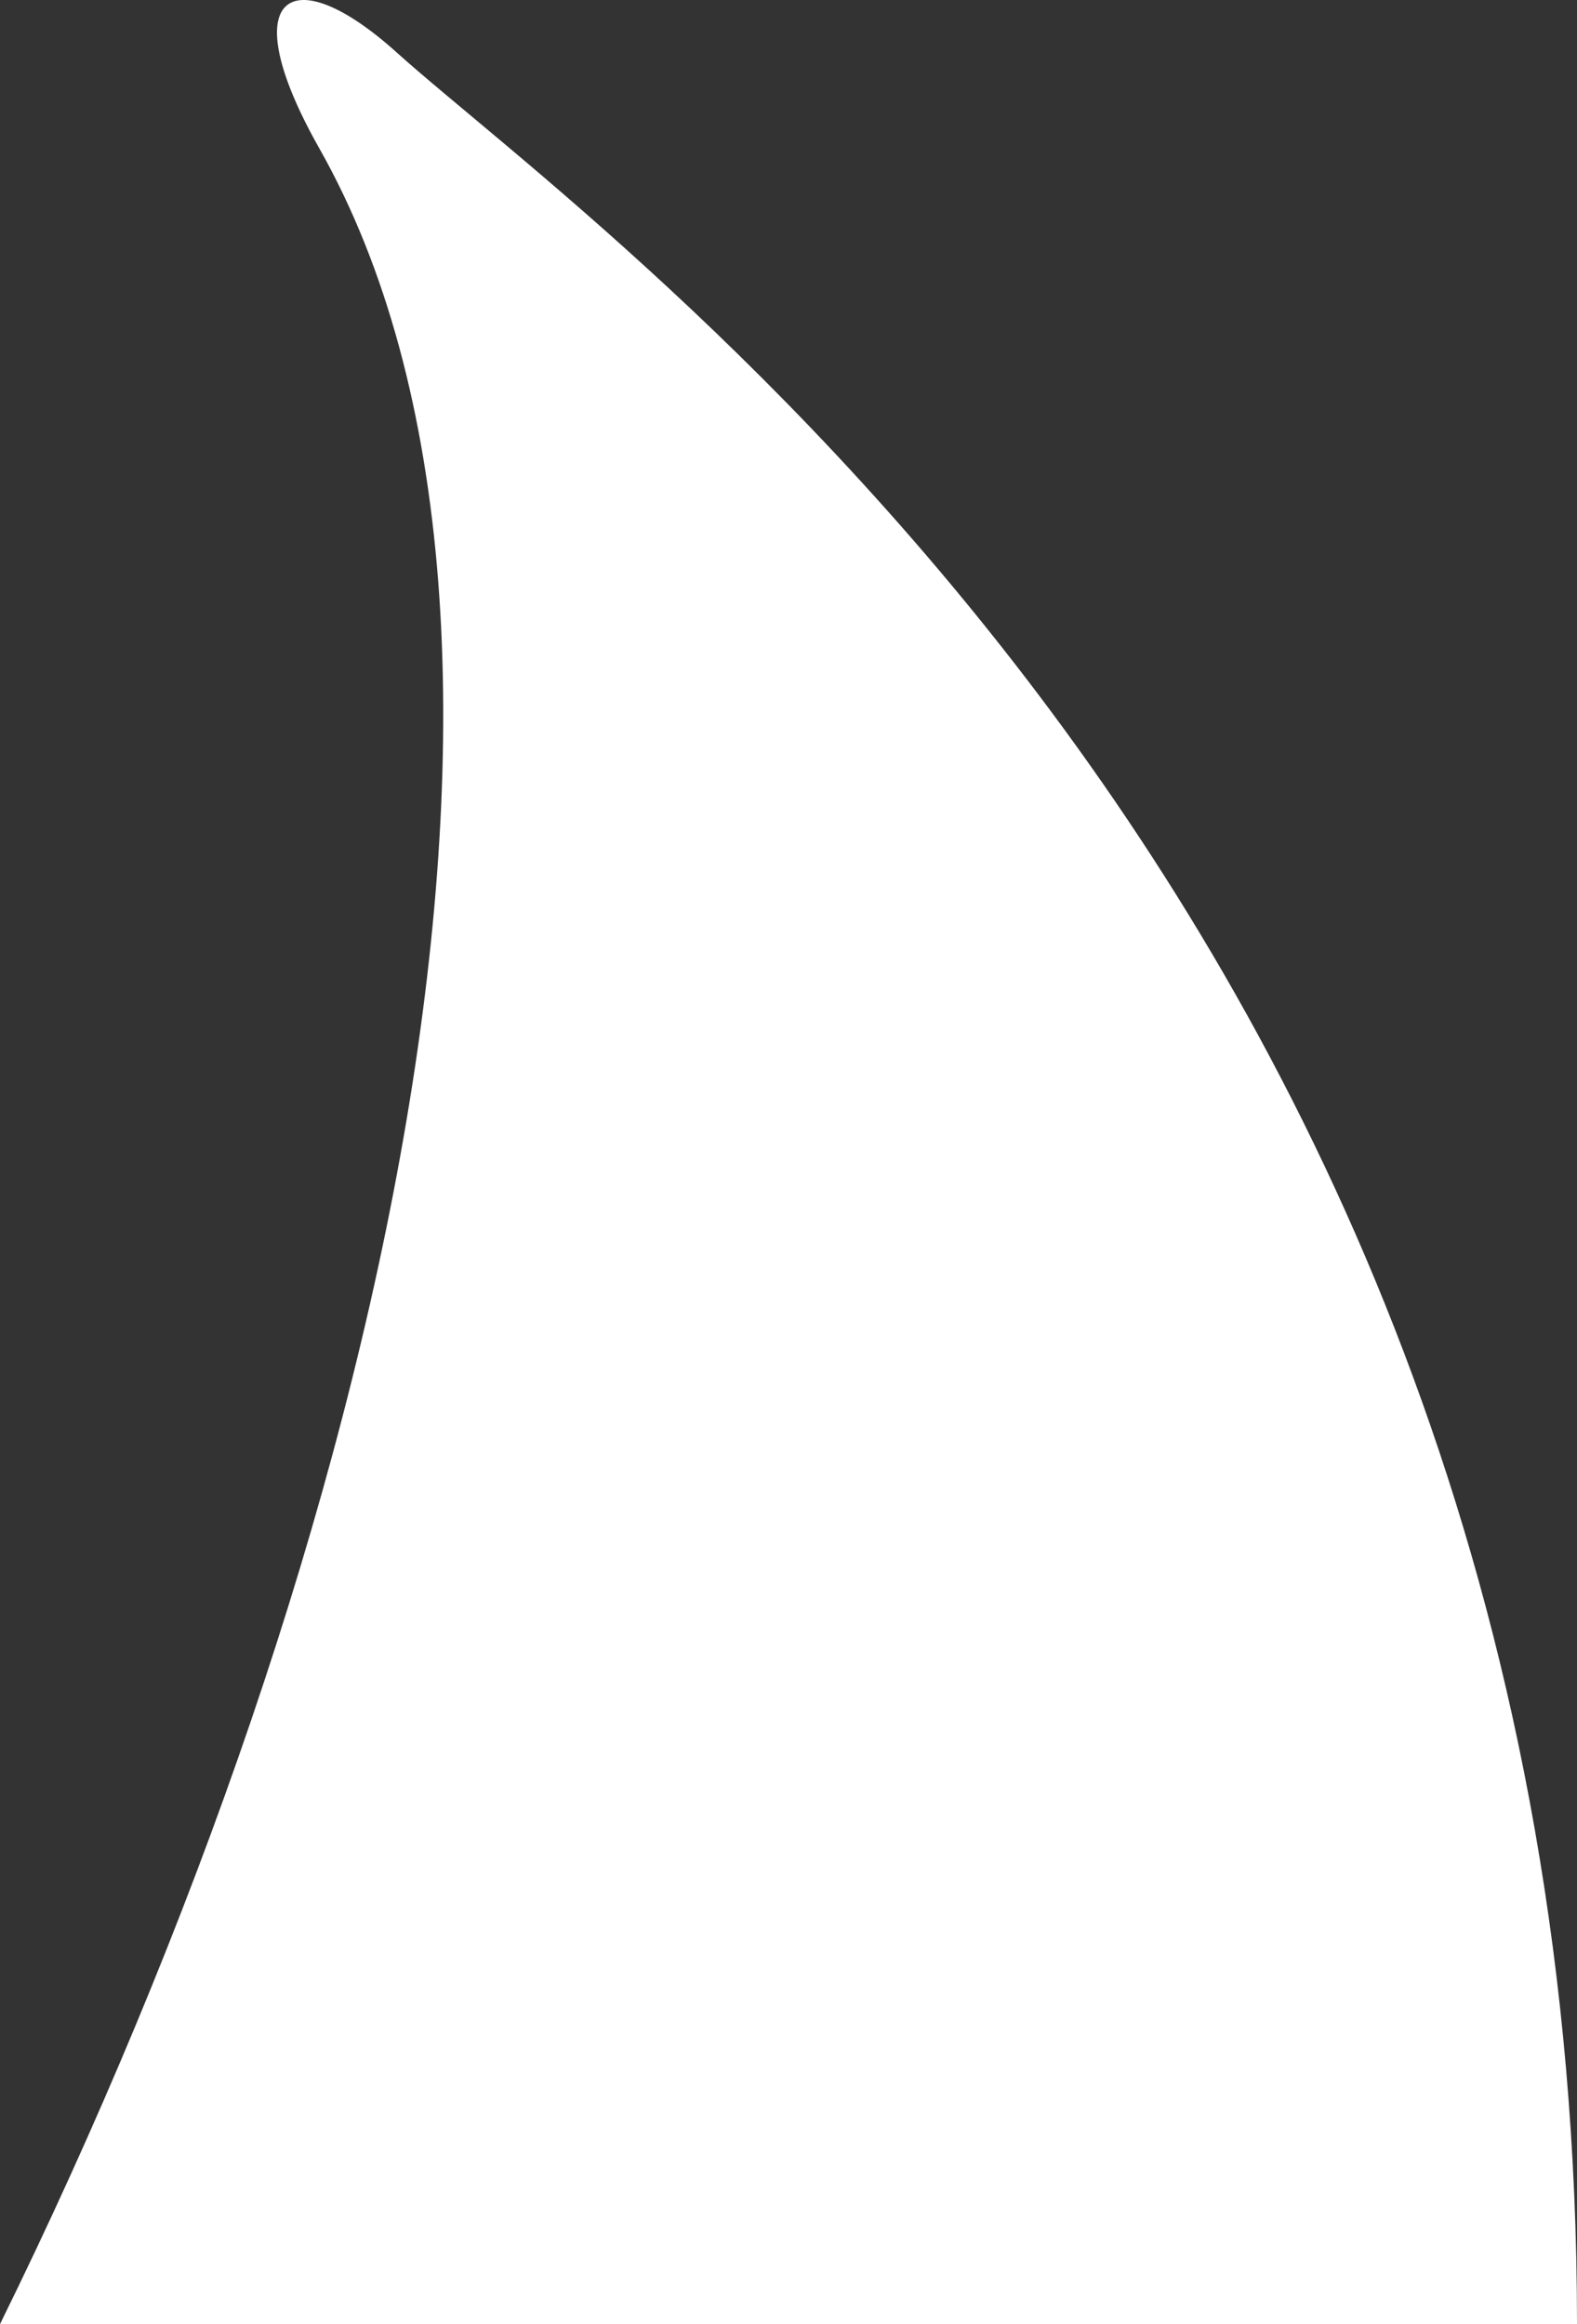
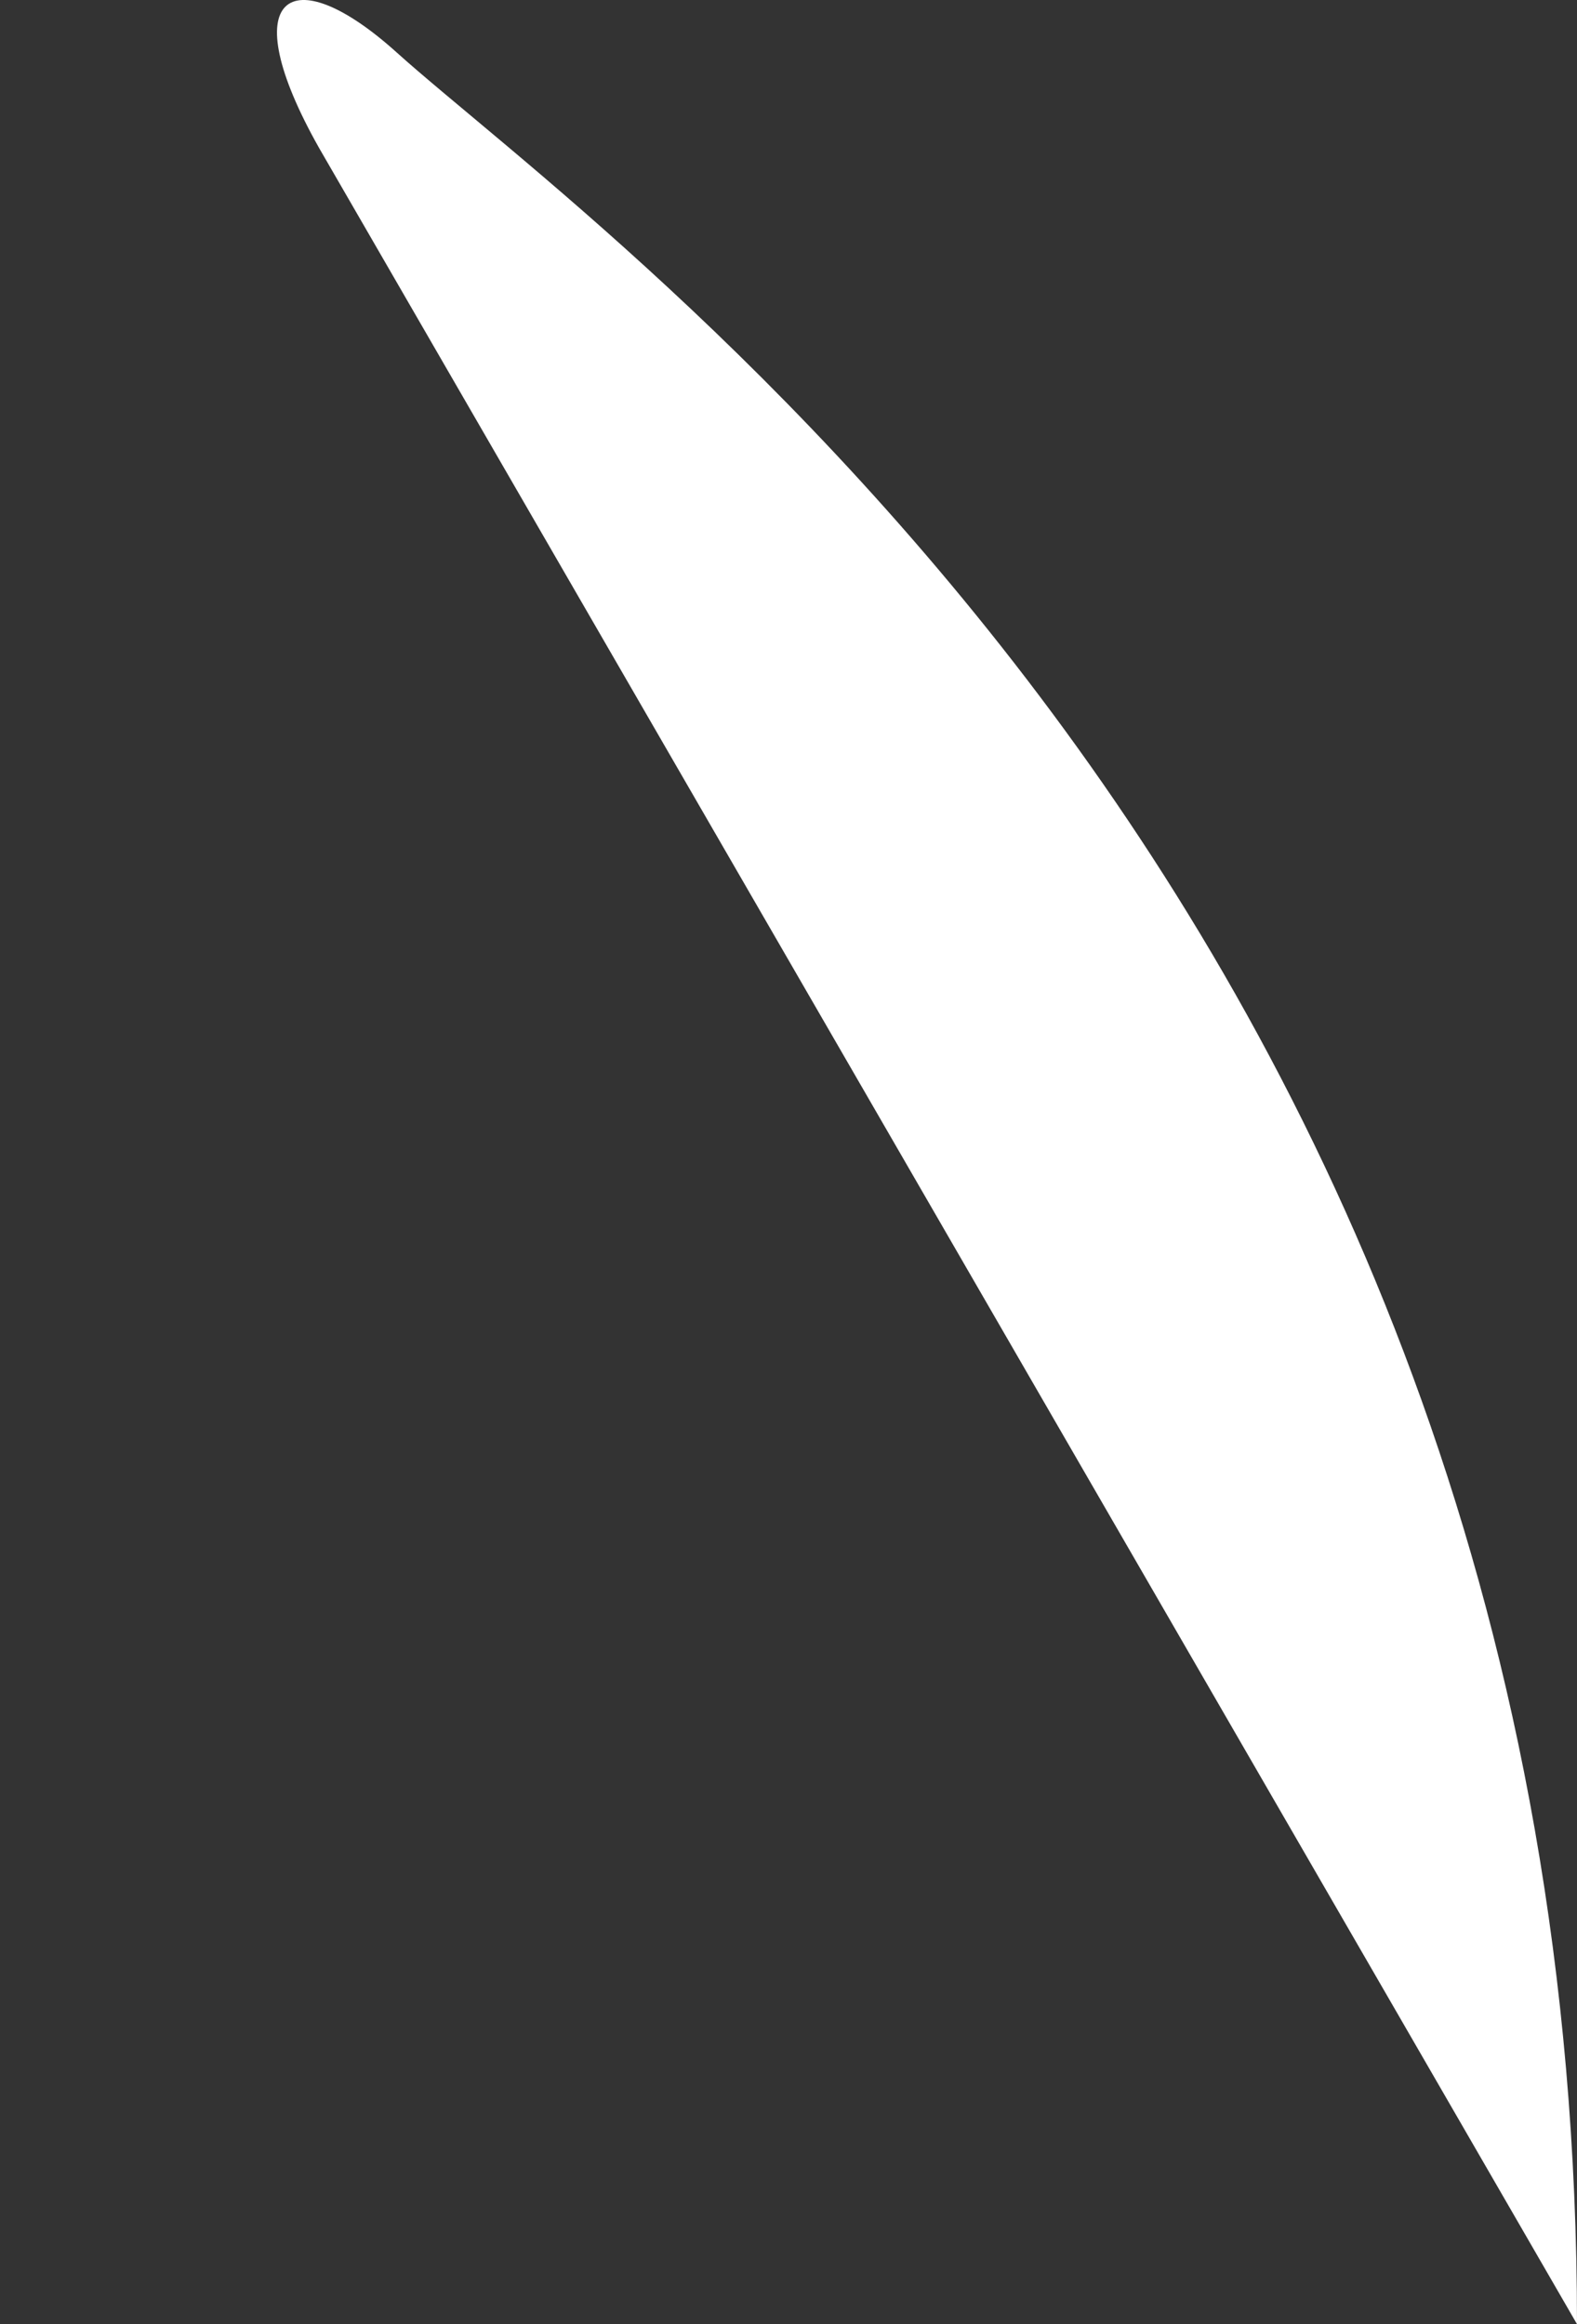
<svg xmlns="http://www.w3.org/2000/svg" width="57" height="84" viewBox="0 0 57 84" fill="none">
  <rect x="0" y="0" width="57" height="84" fill="#333333" stroke="none" />
-   <path d="M11.54 5.36C21.332 22.681 13.988 55.592 -3.67175e-06 84L57 84C57 33.075 21.858 8.67 14.337 1.895C10.491 -1.57 8.393 -0.208 11.54 5.36Z" fill="white" />
+   <path d="M11.54 5.36L57 84C57 33.075 21.858 8.67 14.337 1.895C10.491 -1.57 8.393 -0.208 11.54 5.36Z" fill="white" />
</svg>